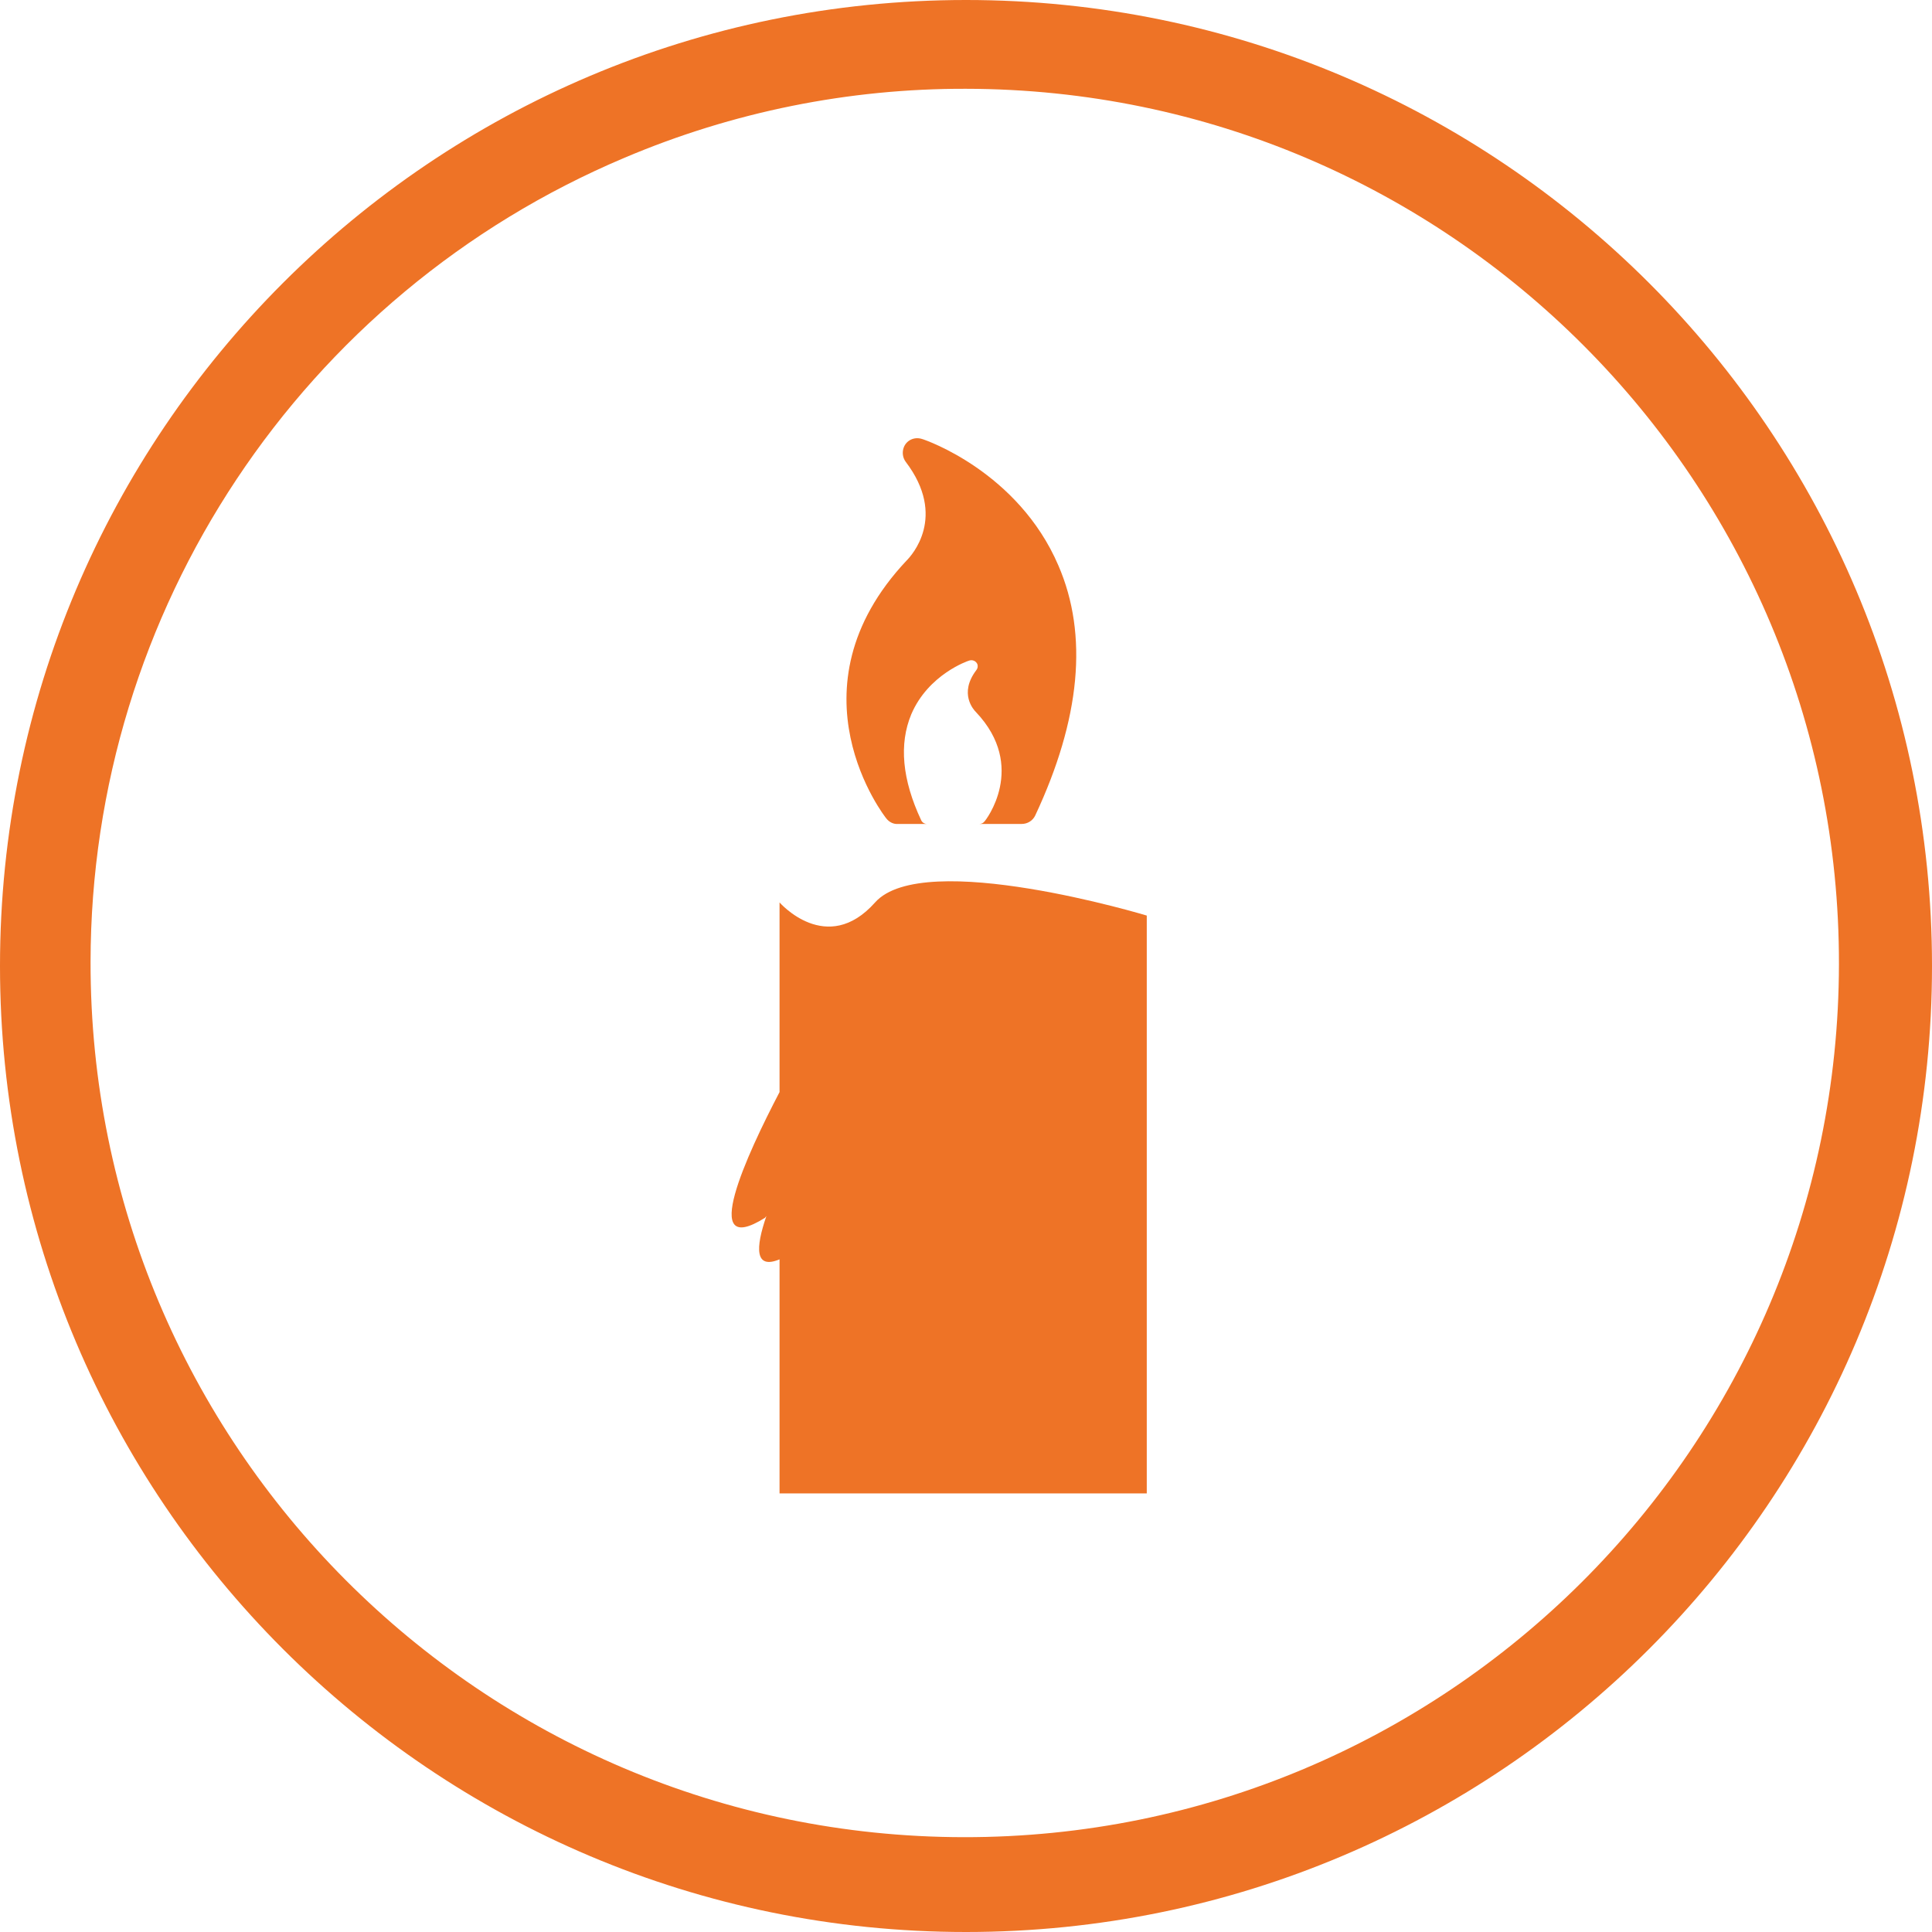
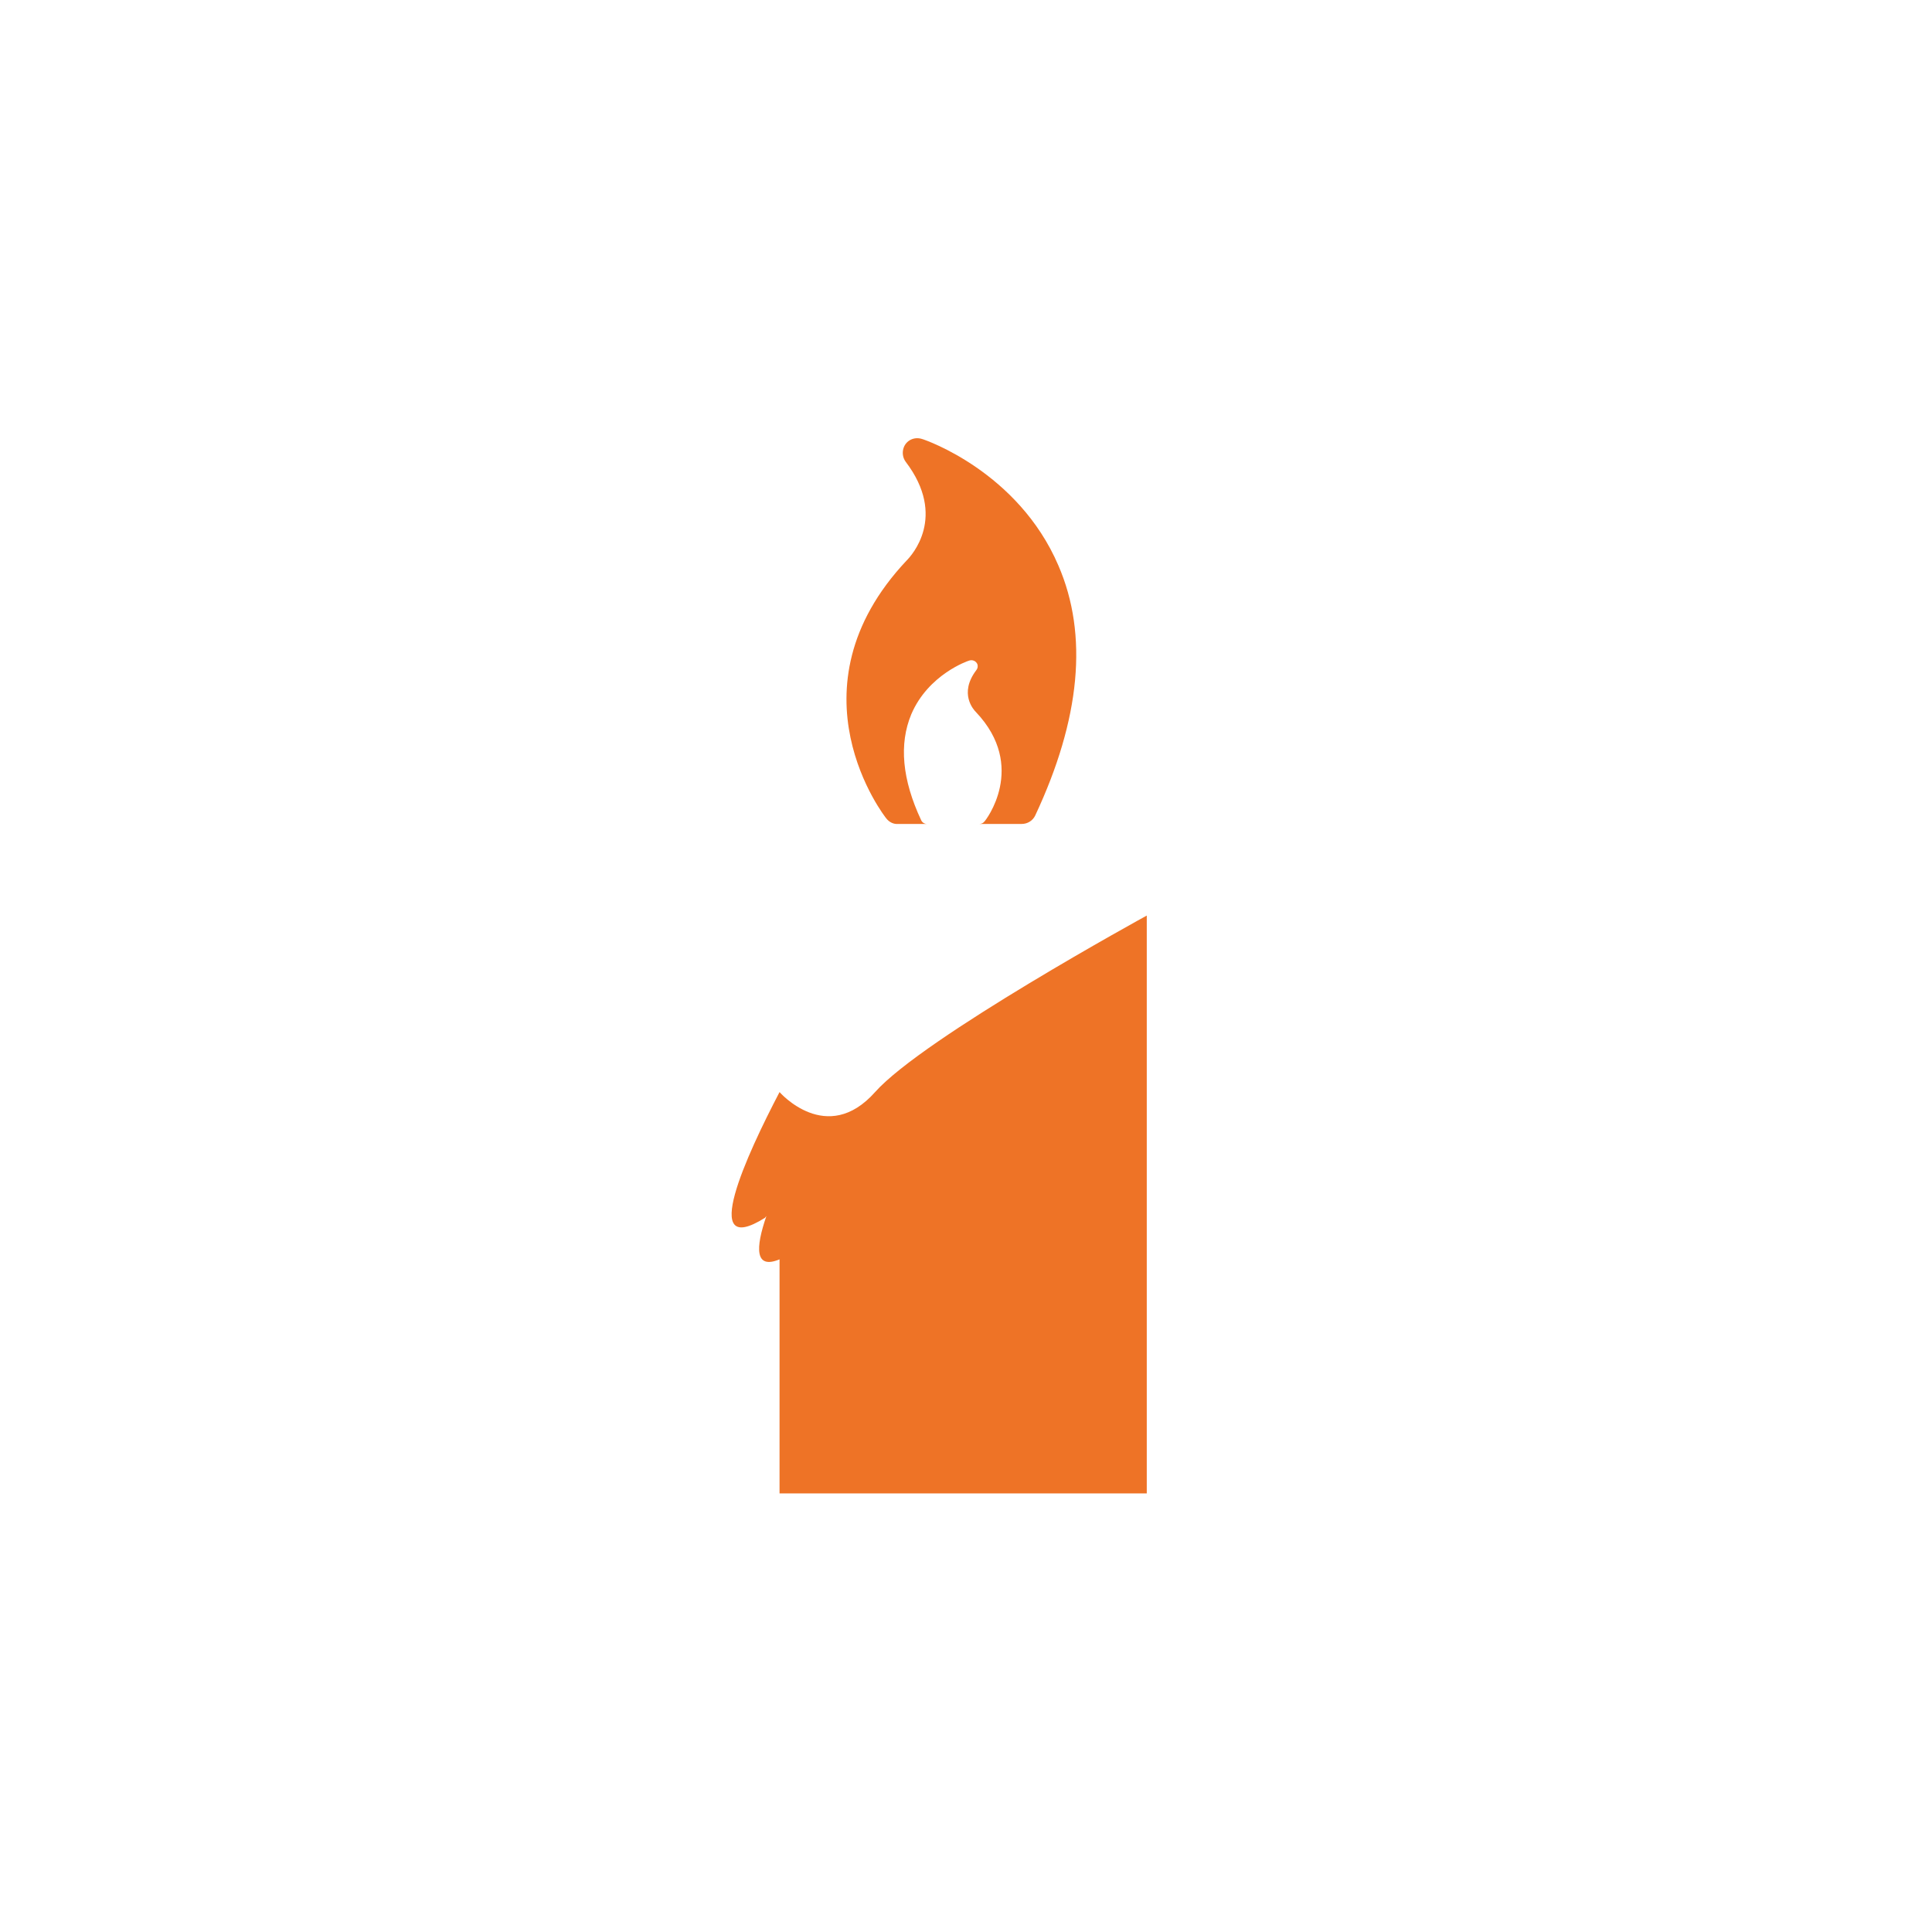
<svg xmlns="http://www.w3.org/2000/svg" version="1.1" id="Ebene_1" x="0px" y="0px" viewBox="0 0 544 544" style="enable-background:new 0 0 544 544;" xml:space="preserve">
  <style type="text/css">
	.st0{fill:#EE7326;}
</style>
  <title>nav-adventweg</title>
-   <path class="st0" d="M272,25C408,25.2,518,135.6,517.8,271.5s-110.6,246-246.5,245.8S25.3,406.7,25.5,270.8  C25.6,172,84.9,82.8,175.9,44.4C206.3,31.5,239,24.9,272,25 M272,0C121.8,0,0,121.8,0,272s121.8,272,272,272s272-121.8,272-272  S422.2,0,272,0L272,0L272,0z" />
-   <path class="st0" d="M322.9,257.8v162.7H219.5v-65.9c-7,2.9-6.8-3.2-3.7-12.2l-0.4,0.5c-18.8,11.8-5.1-17.8,4.1-35.4v-53.4  c0,0,13.3,15.3,26.9,0S322.9,257.8,322.9,257.8L322.9,257.8z M249.6,230.5c0.8,1,2,1.6,3.2,1.5h8.2c-0.7,0-1.3-0.4-1.6-1  c-5.4-11.5-6.3-21.5-2.8-29.9c4.8-11.2,15.9-15,16.3-15.1c0.9-0.3,1.9,0.1,2.3,1c0.2,0.6,0.1,1.2-0.3,1.7c-5,6.6-0.7,11.2-0.1,11.8  c14.6,15.4,2.6,30.7,2.4,30.8c-0.3,0.4-0.8,0.7-1.4,0.7h11.9c1.6,0,3.1-0.9,3.8-2.4c12.7-27.1,15-50.8,6.5-70.4  c-11.3-26.3-37.3-35.3-38.4-35.6c-2.2-0.7-4.5,0.4-5.2,2.6c-0.4,1.3-0.2,2.7,0.6,3.8c11.8,15.5,1.6,26.5,0.3,27.8  C221,194.2,249.3,230.2,249.6,230.5L249.6,230.5L249.6,230.5z" />
+   <path class="st0" d="M322.9,257.8v162.7H219.5v-65.9c-7,2.9-6.8-3.2-3.7-12.2l-0.4,0.5c-18.8,11.8-5.1-17.8,4.1-35.4c0,0,13.3,15.3,26.9,0S322.9,257.8,322.9,257.8L322.9,257.8z M249.6,230.5c0.8,1,2,1.6,3.2,1.5h8.2c-0.7,0-1.3-0.4-1.6-1  c-5.4-11.5-6.3-21.5-2.8-29.9c4.8-11.2,15.9-15,16.3-15.1c0.9-0.3,1.9,0.1,2.3,1c0.2,0.6,0.1,1.2-0.3,1.7c-5,6.6-0.7,11.2-0.1,11.8  c14.6,15.4,2.6,30.7,2.4,30.8c-0.3,0.4-0.8,0.7-1.4,0.7h11.9c1.6,0,3.1-0.9,3.8-2.4c12.7-27.1,15-50.8,6.5-70.4  c-11.3-26.3-37.3-35.3-38.4-35.6c-2.2-0.7-4.5,0.4-5.2,2.6c-0.4,1.3-0.2,2.7,0.6,3.8c11.8,15.5,1.6,26.5,0.3,27.8  C221,194.2,249.3,230.2,249.6,230.5L249.6,230.5L249.6,230.5z" />
</svg>